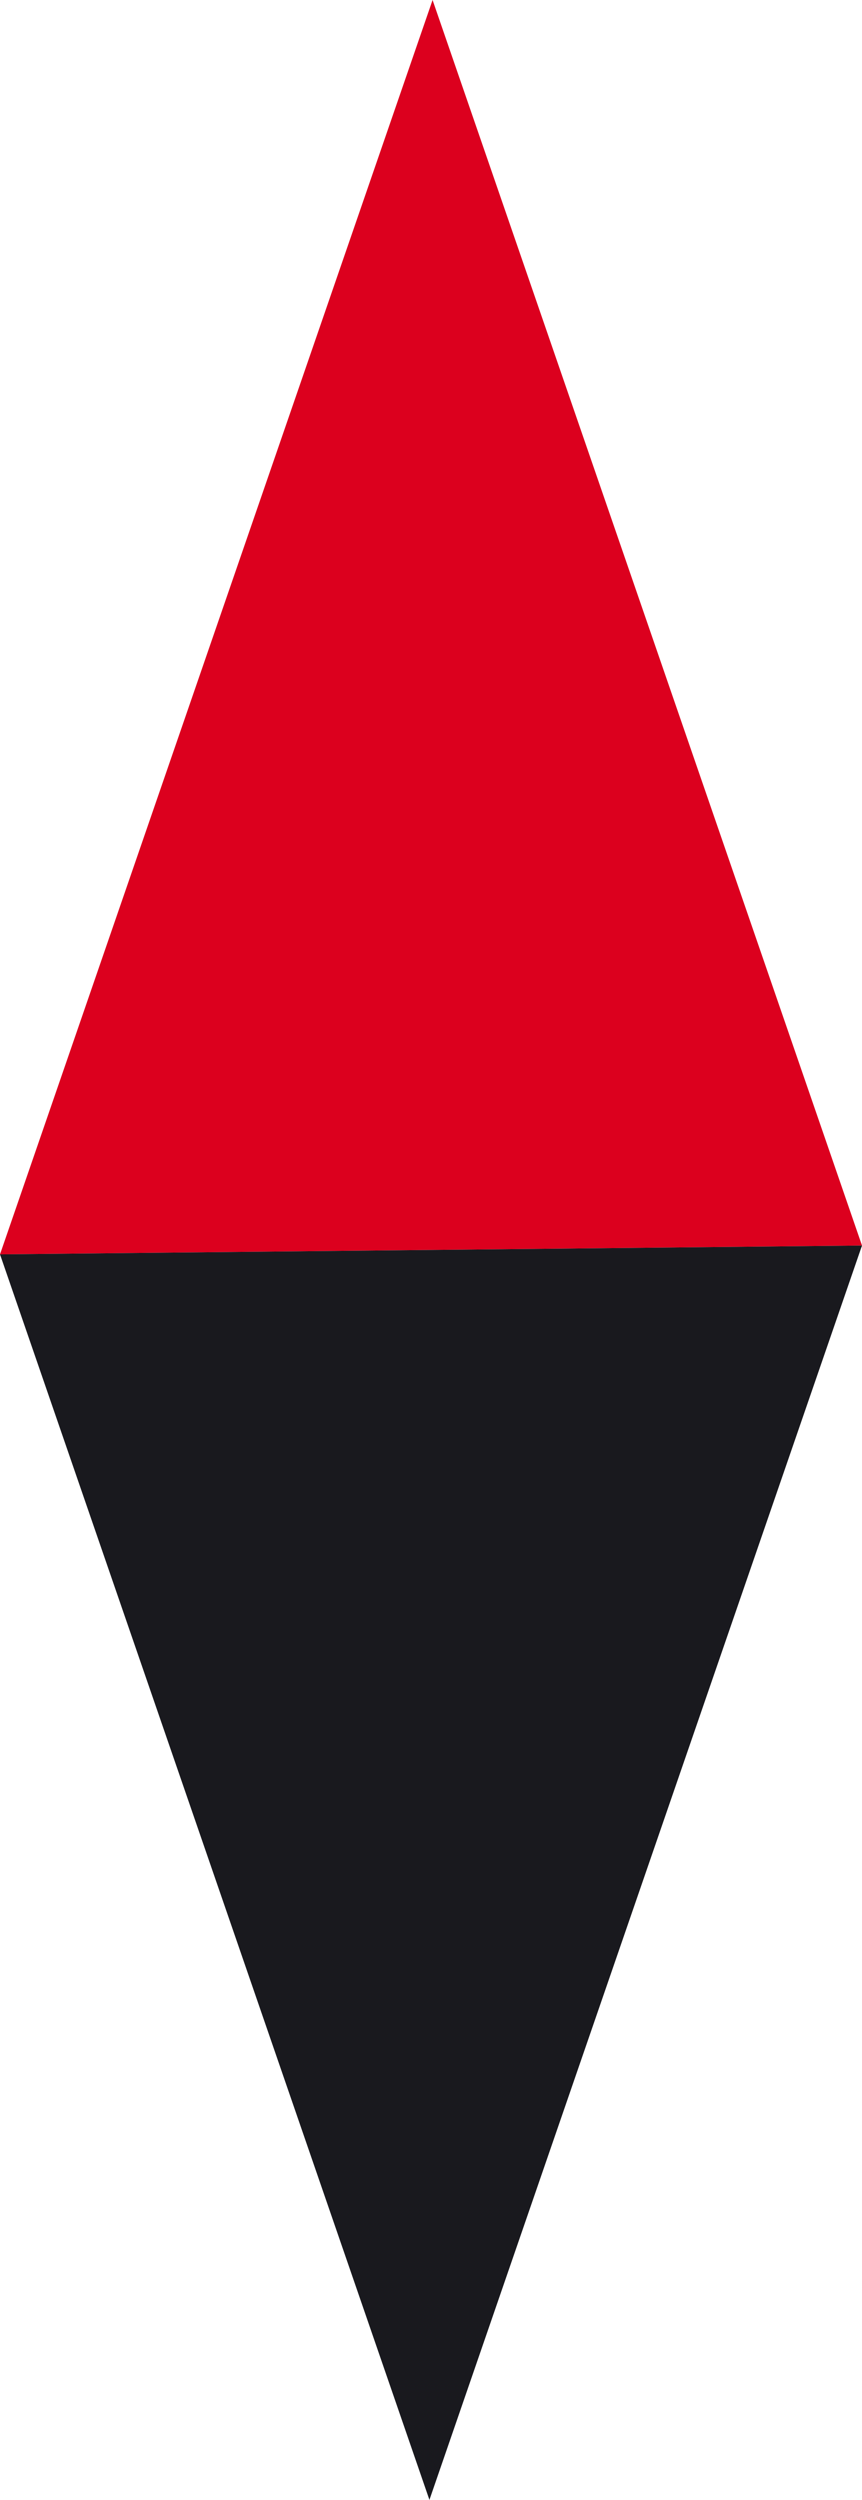
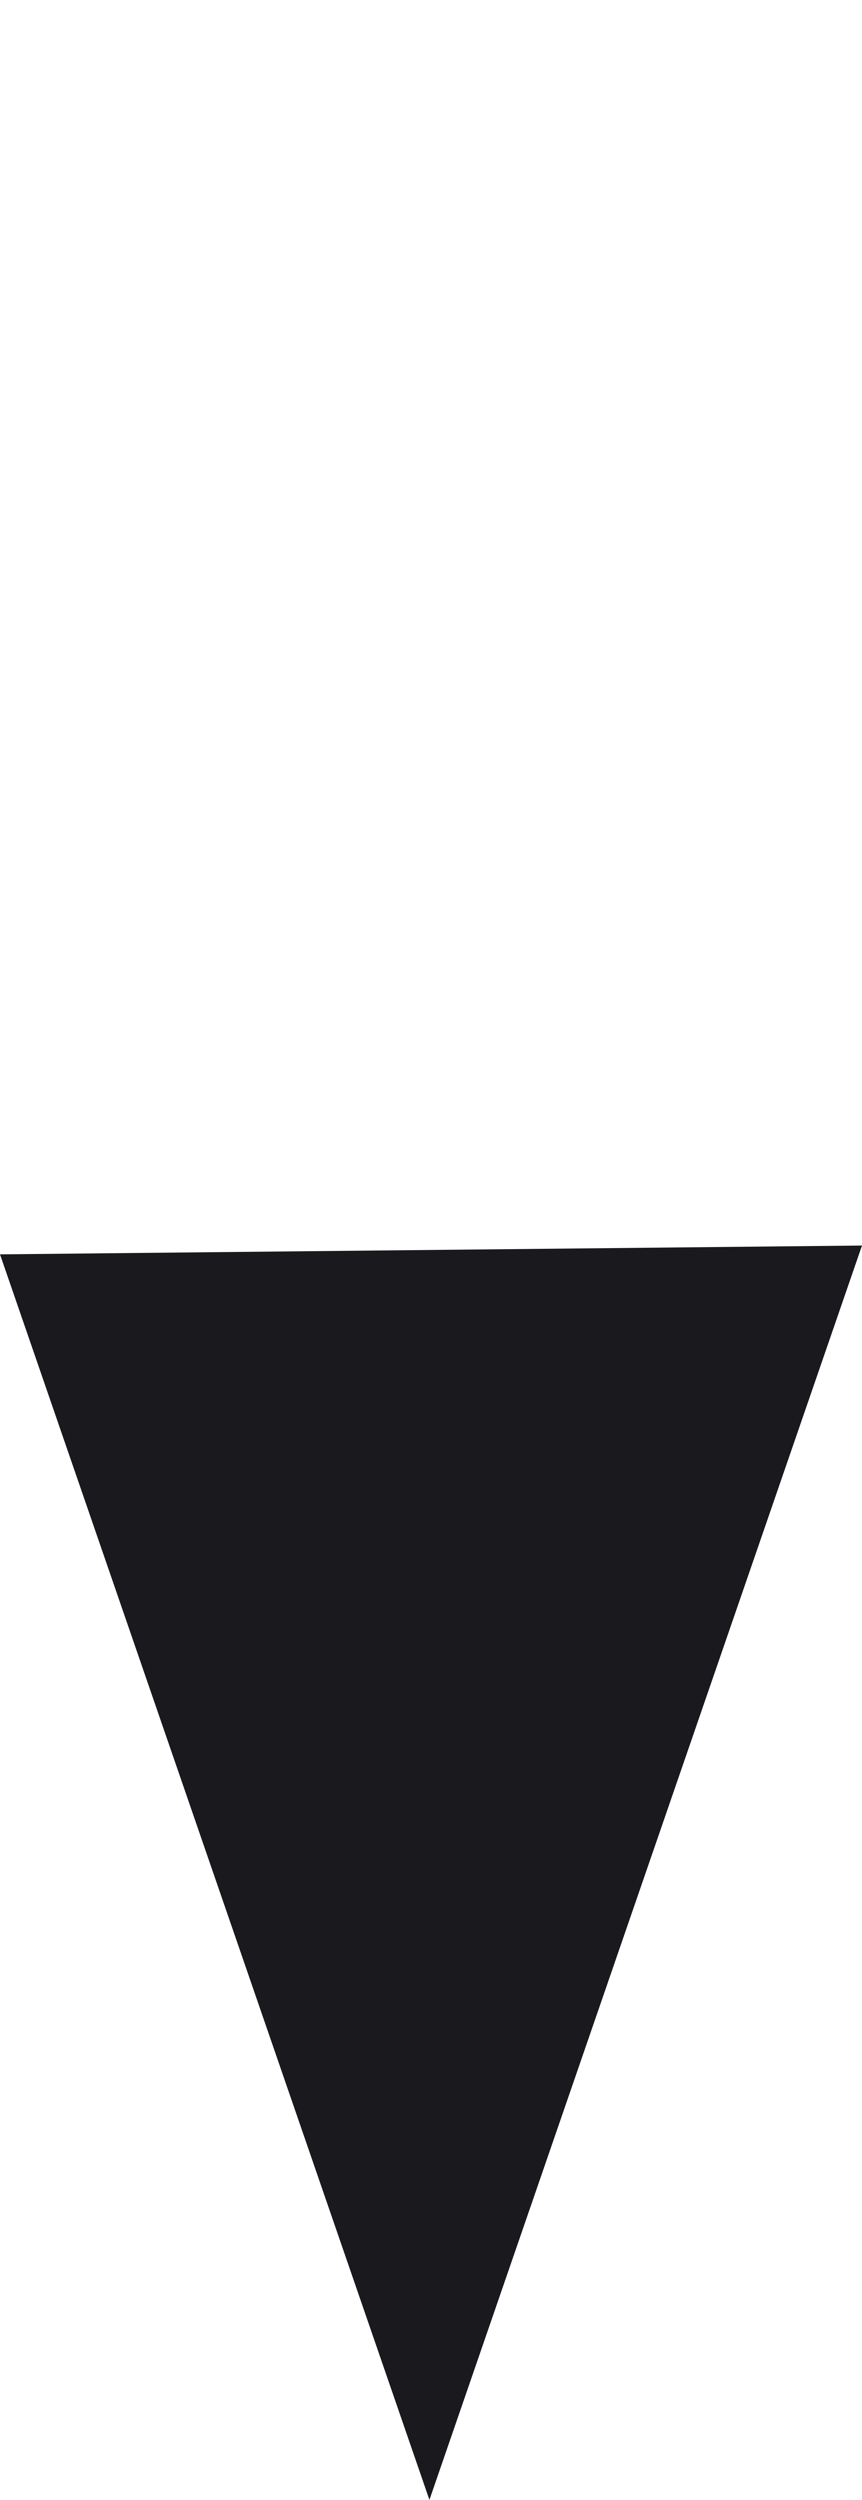
<svg xmlns="http://www.w3.org/2000/svg" id="_レイヤー_2" data-name="レイヤー 2" viewBox="0 0 27.4 79.38">
  <defs>
    <style>
      .cls-1 {
        fill: #dc001e;
      }

      .cls-2 {
        fill: #19191e;
      }
    </style>
  </defs>
  <g id="_レイヤー_1-2" data-name="レイヤー 1">
    <g>
-       <polygon class="cls-1" points="13.75 0 0 39.83 27.4 39.55 13.75 0" />
      <polygon class="cls-2" points="13.65 79.38 27.4 39.55 0 39.83 13.65 79.38" />
    </g>
  </g>
</svg>